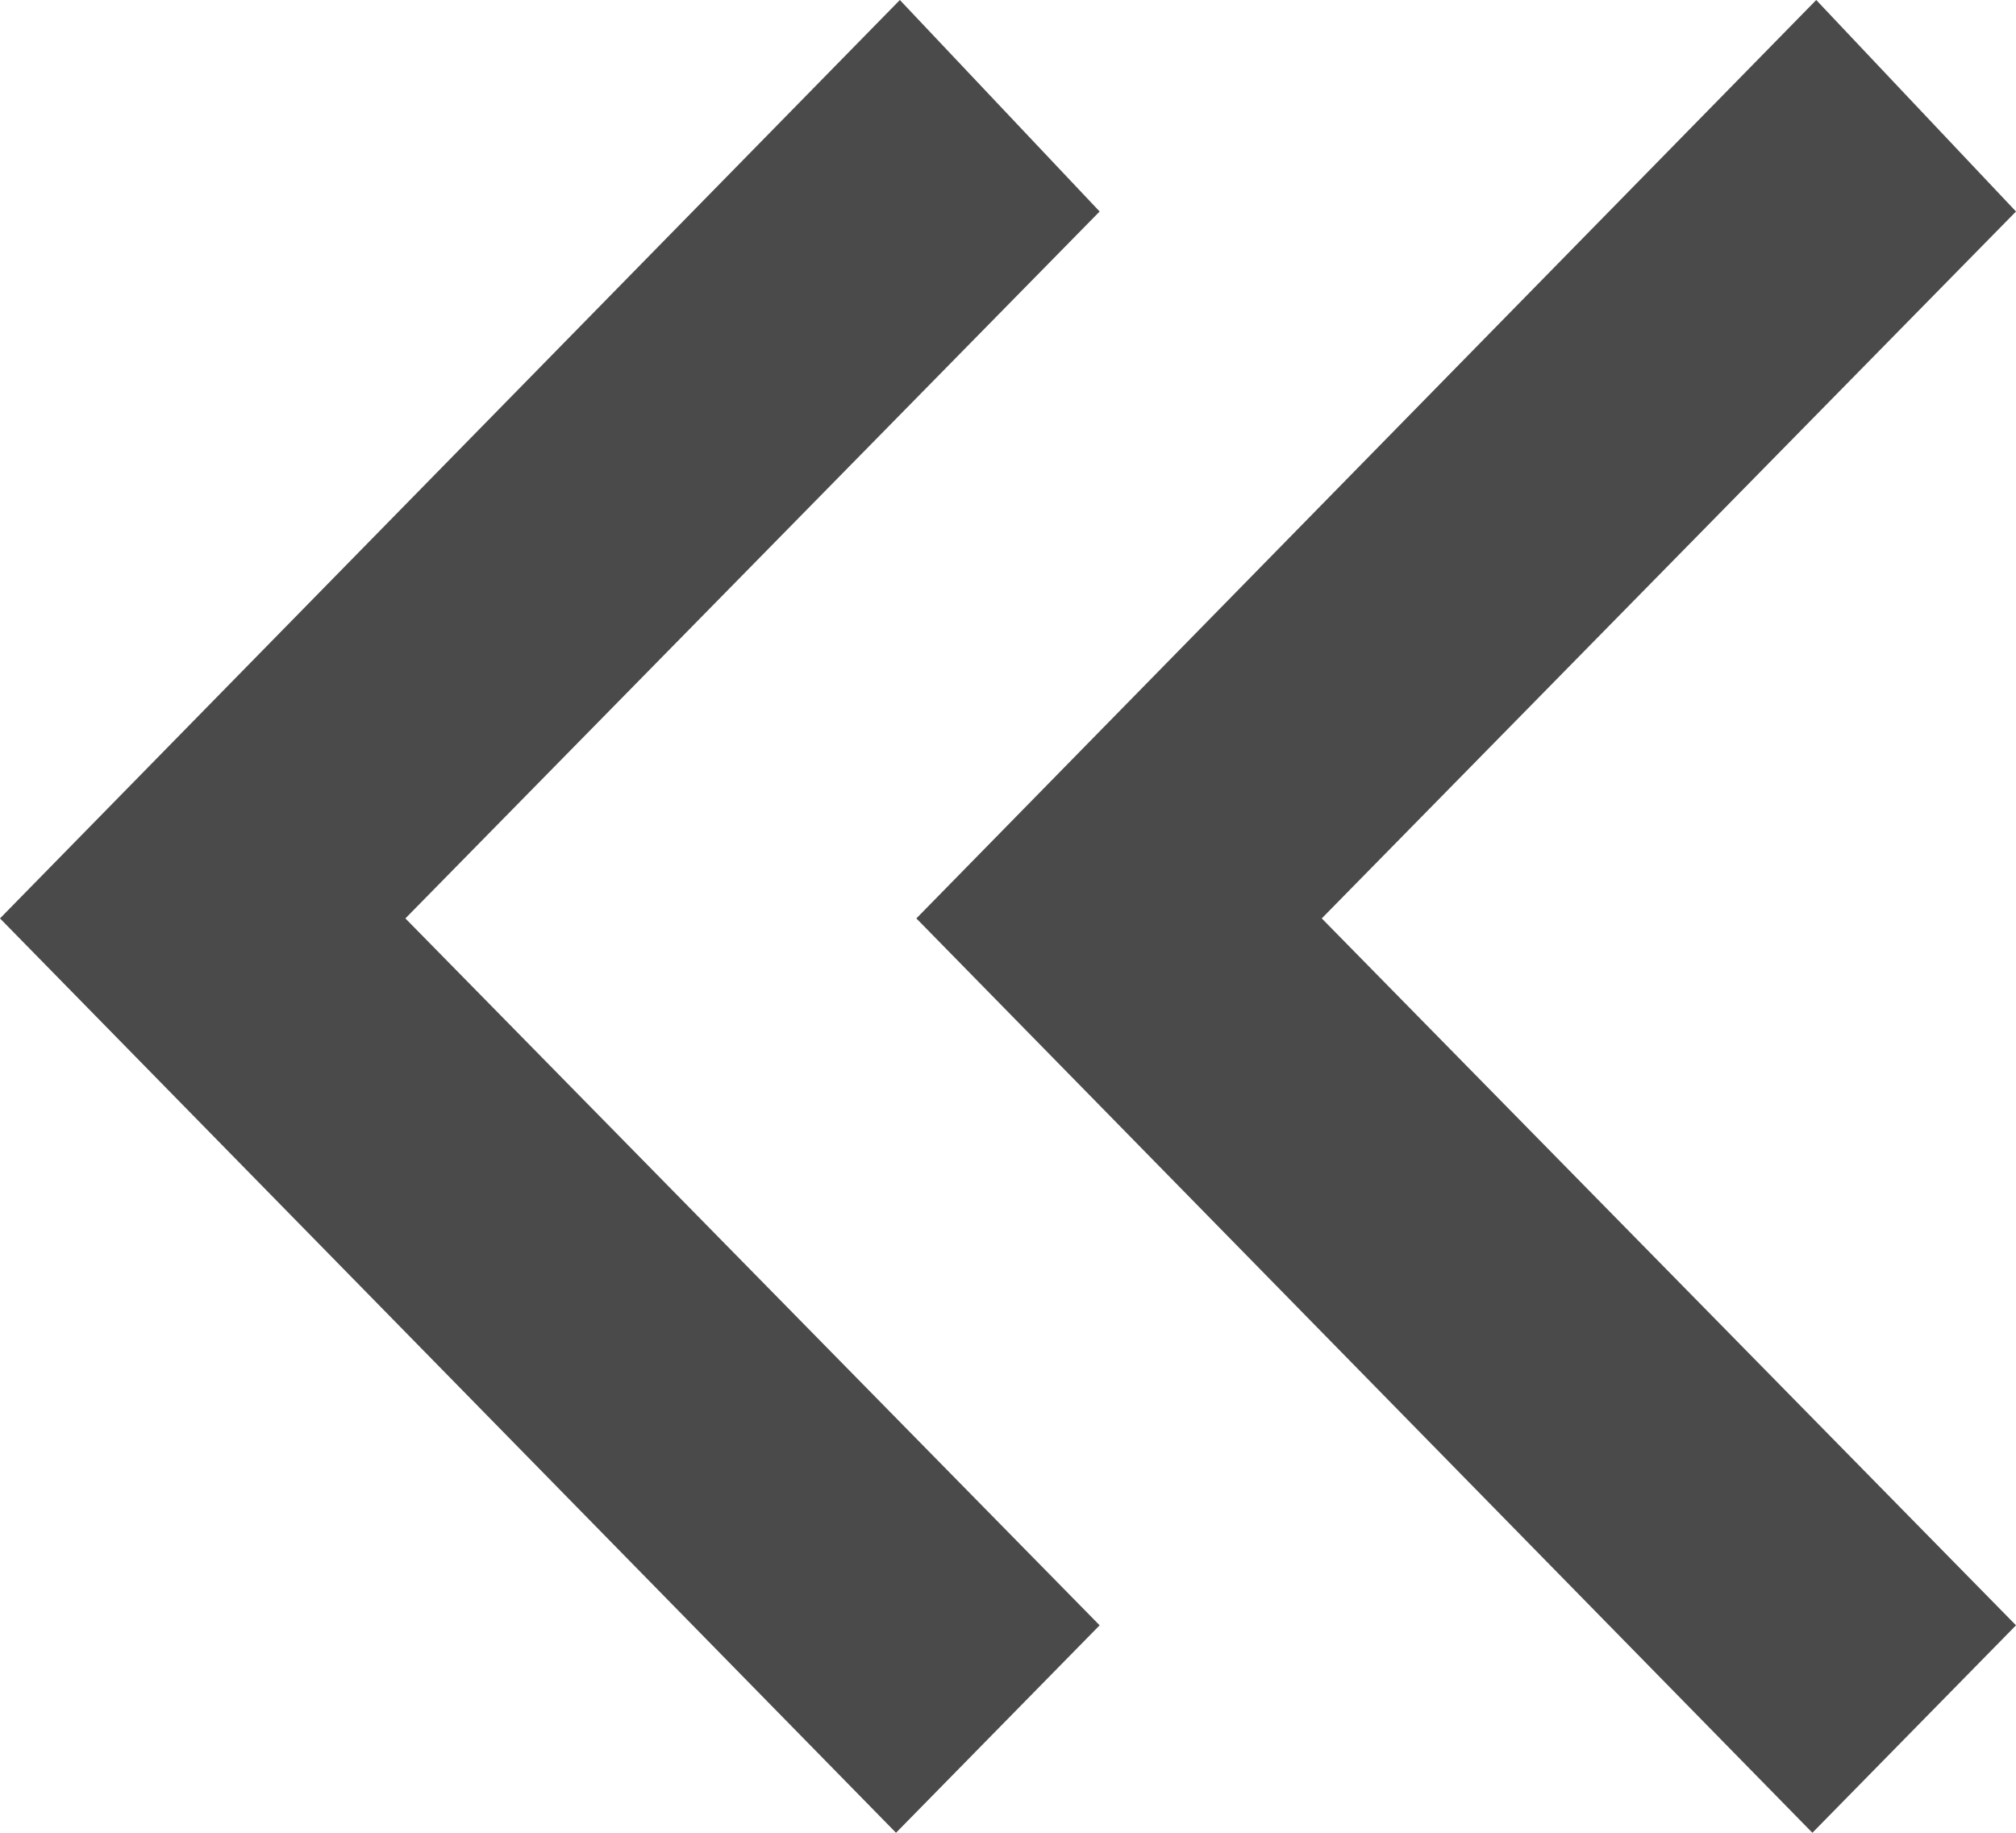
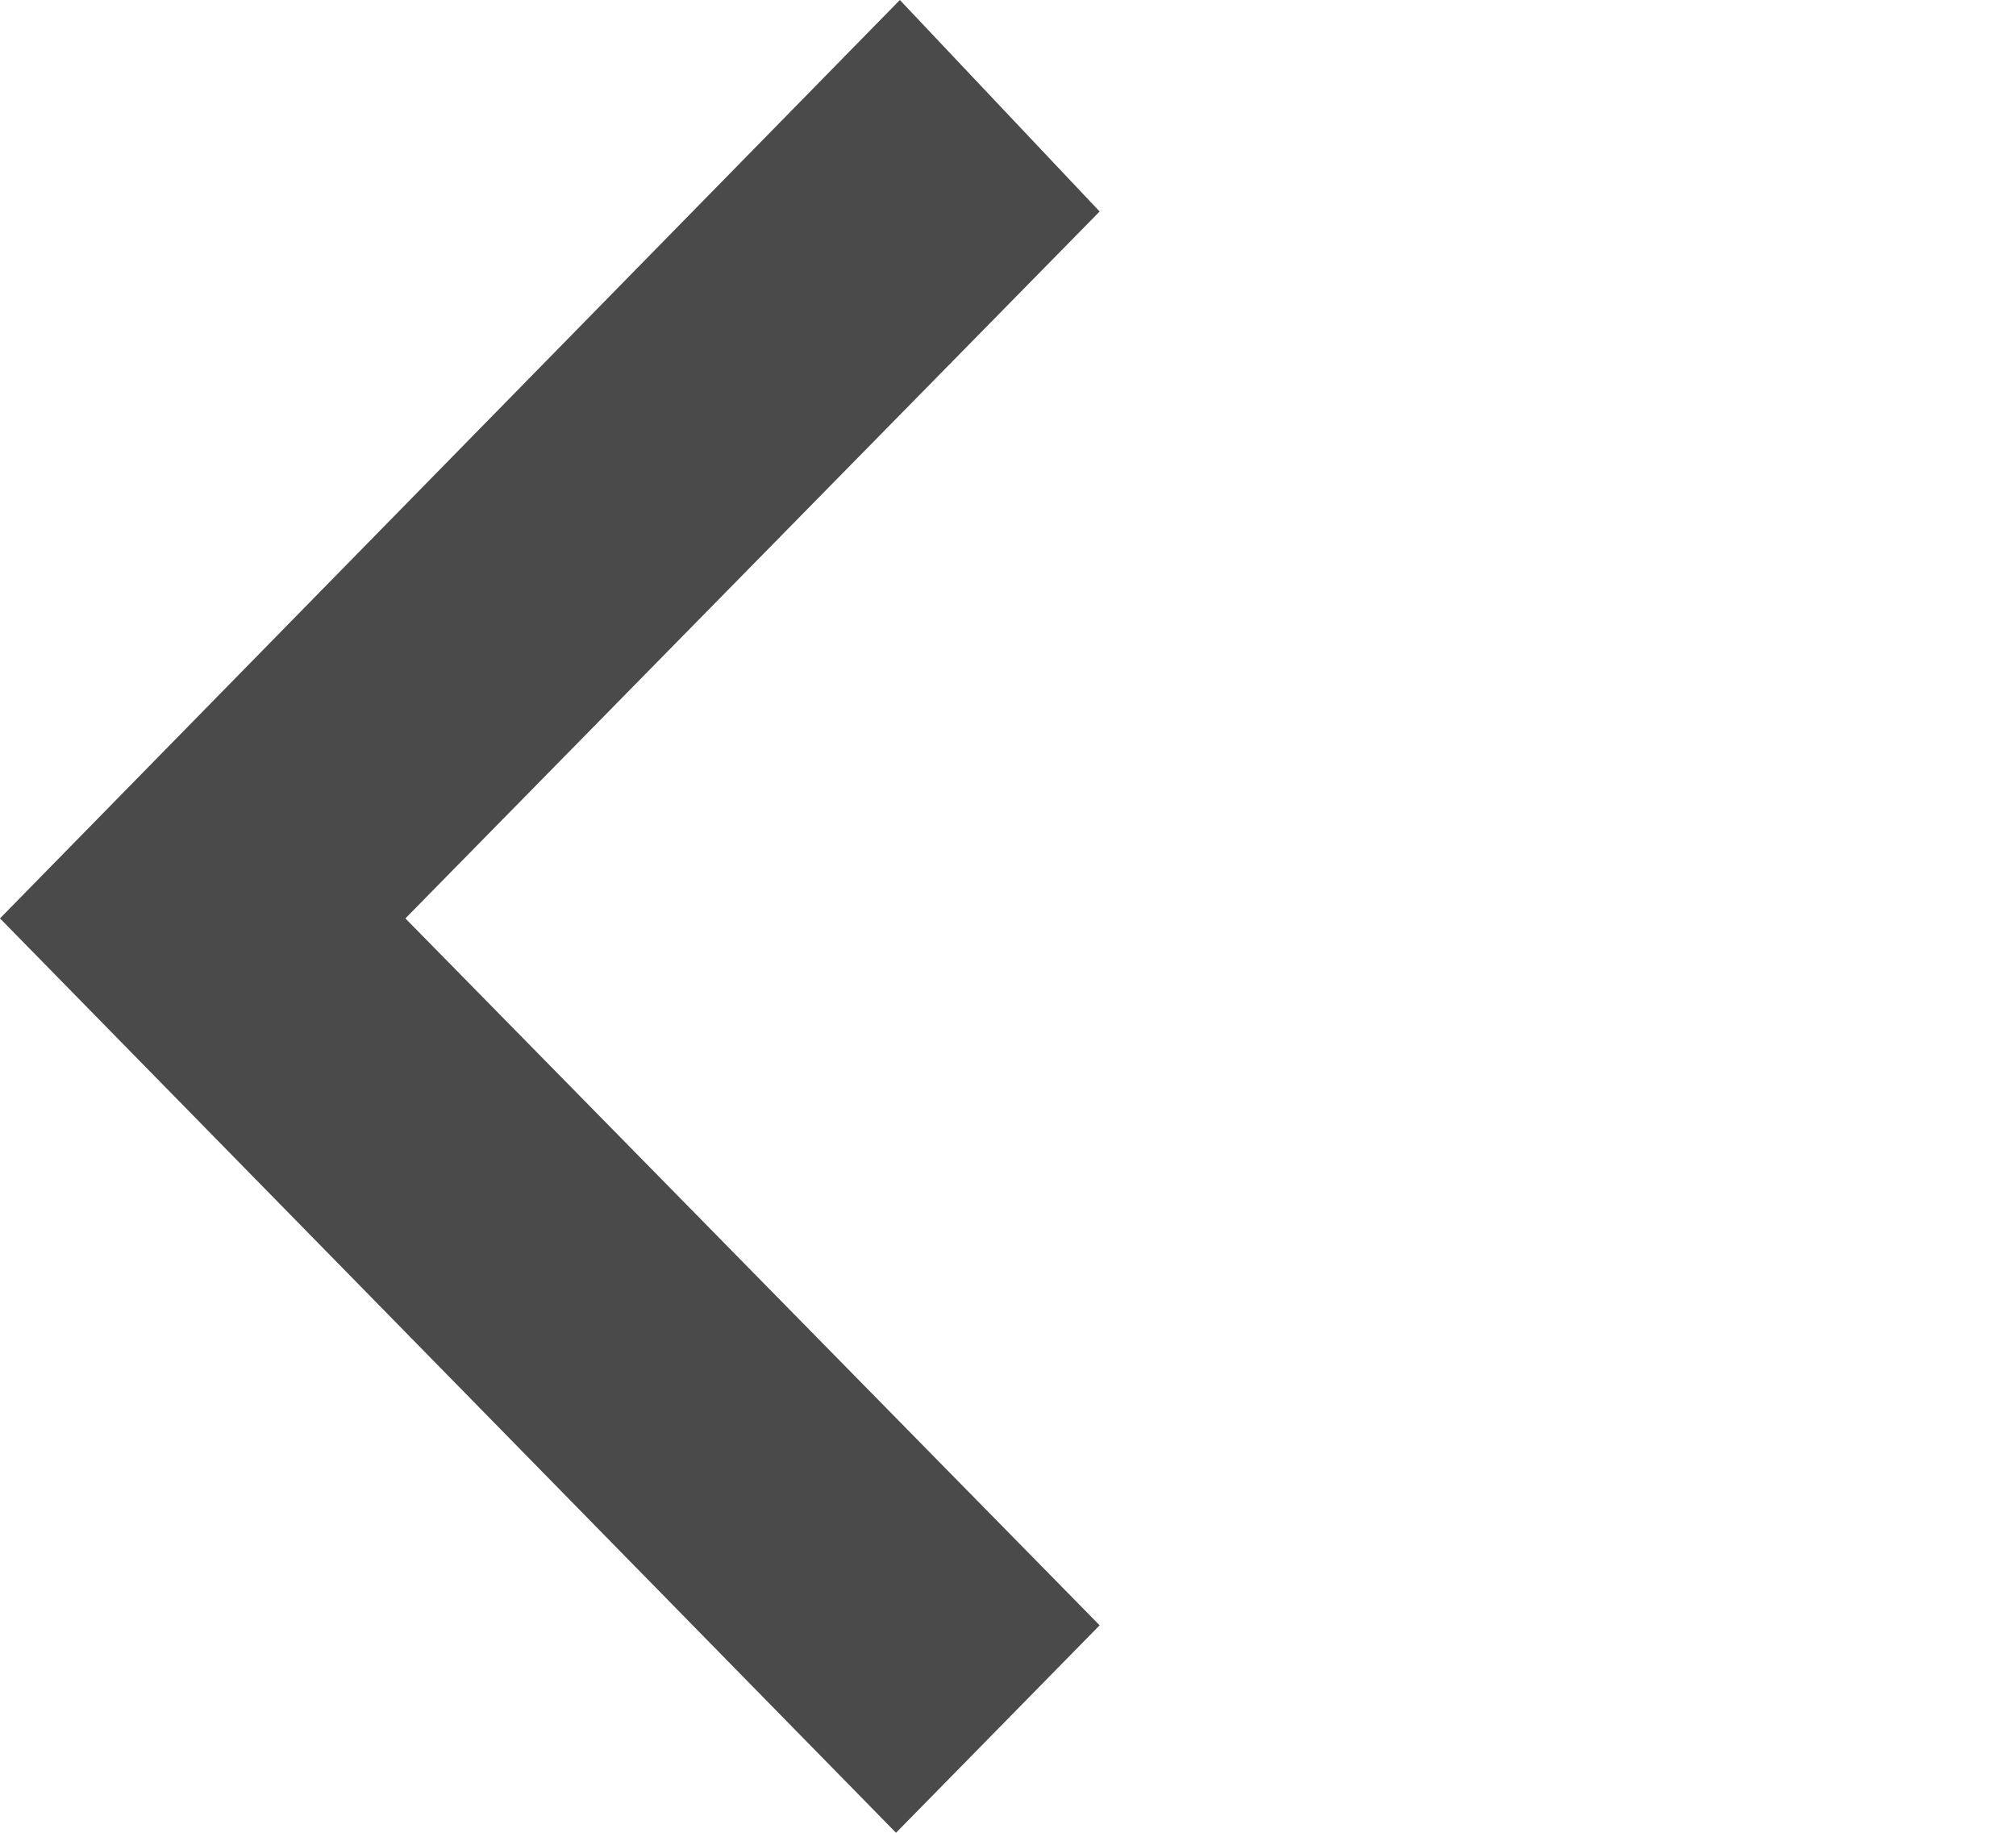
<svg xmlns="http://www.w3.org/2000/svg" width="11px" height="10px" viewBox="0 0 11 10" version="1.1">
  <title>Untitled 2</title>
  <desc>Created with Sketch.</desc>
  <g id="Page-1" stroke="none" stroke-width="1" fill="none" fill-rule="evenodd">
    <g id="icon-/-arrow-/-small-left-black" fill="#4A4A4A">
      <g id="Group-15">
        <g>
          <g id="Group-27">
            <polyline id="arrow-down" transform="translate(3, 5) rotate(-270) translate(-3, -5) " points="-2 3.09 3.011 8 8 3.111 6.868 2 3.011 5.788 -0.846 2" />
-             <polyline id="arrow-down" transform="translate(8, 5) rotate(-270) translate(-8, -5) " points="3 3.09 8.011 8 13 3.111 11.868 2 8.011 5.788 4.154 2" />
          </g>
        </g>
      </g>
    </g>
  </g>
</svg>